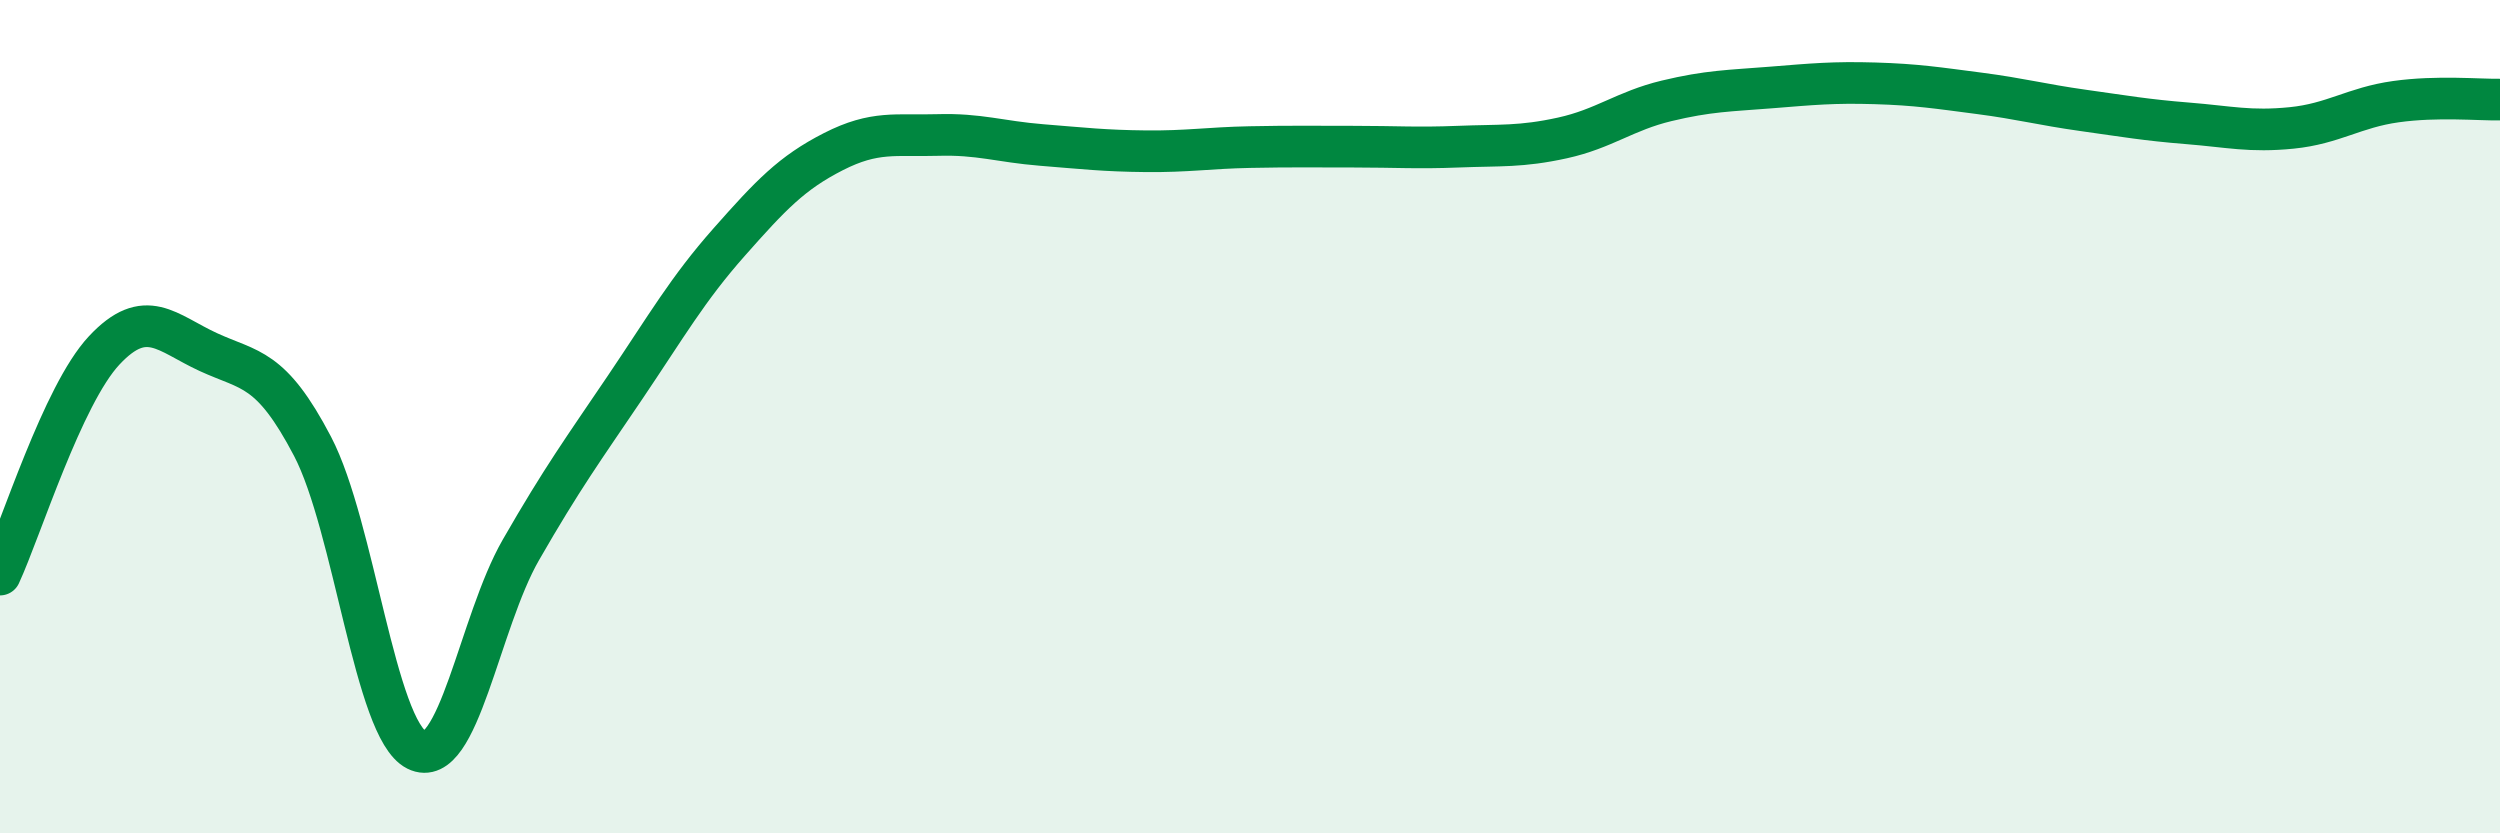
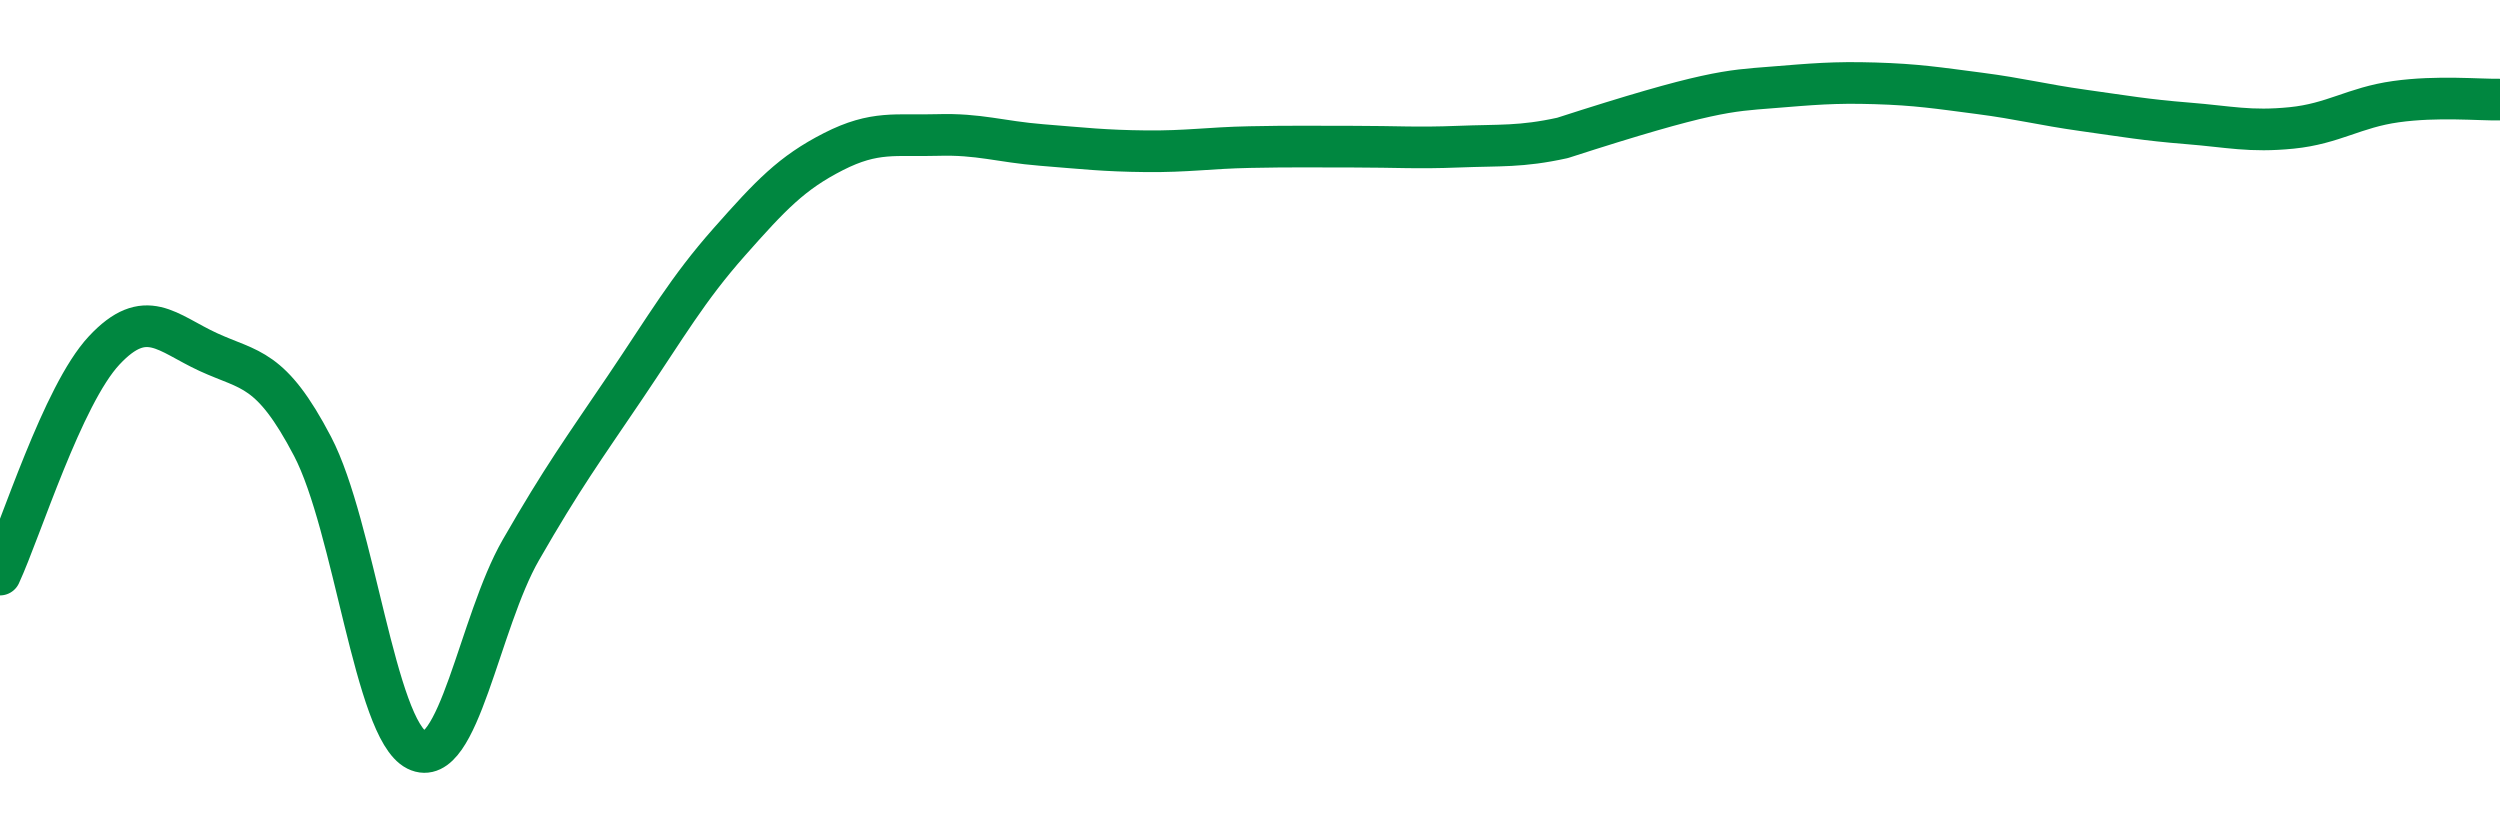
<svg xmlns="http://www.w3.org/2000/svg" width="60" height="20" viewBox="0 0 60 20">
-   <path d="M 0,13.79 C 0.5,12.71 1.5,9.48 2.5,8.41 C 3.5,7.34 4,7.99 5,8.45 C 6,8.91 6.5,8.8 7.5,10.71 C 8.5,12.62 9,17.5 10,18 C 11,18.5 11.5,14.94 12.5,13.2 C 13.5,11.46 14,10.78 15,9.3 C 16,7.82 16.5,6.94 17.5,5.81 C 18.5,4.68 19,4.15 20,3.64 C 21,3.13 21.5,3.27 22.5,3.24 C 23.5,3.21 24,3.4 25,3.48 C 26,3.56 26.5,3.62 27.5,3.63 C 28.5,3.64 29,3.55 30,3.53 C 31,3.51 31.5,3.52 32.5,3.52 C 33.5,3.52 34,3.56 35,3.52 C 36,3.48 36.5,3.53 37.5,3.31 C 38.5,3.09 39,2.66 40,2.42 C 41,2.18 41.5,2.18 42.5,2.1 C 43.5,2.02 44,1.97 45,2 C 46,2.03 46.5,2.11 47.5,2.24 C 48.5,2.37 49,2.51 50,2.65 C 51,2.79 51.5,2.88 52.5,2.96 C 53.5,3.04 54,3.17 55,3.07 C 56,2.97 56.5,2.58 57.5,2.44 C 58.5,2.3 59.5,2.4 60,2.39L60 20L0 20Z" fill="#008740" opacity="0.1" stroke-linecap="round" stroke-linejoin="round" />
-   <path d="M 0,13.79 C 0.5,12.71 1.5,9.48 2.5,8.41 C 3.5,7.34 4,7.99 5,8.45 C 6,8.91 6.5,8.8 7.5,10.71 C 8.5,12.62 9,17.5 10,18 C 11,18.5 11.5,14.94 12.5,13.2 C 13.5,11.46 14,10.78 15,9.3 C 16,7.82 16.5,6.94 17.5,5.81 C 18.5,4.68 19,4.15 20,3.64 C 21,3.13 21.5,3.27 22.5,3.24 C 23.5,3.21 24,3.4 25,3.48 C 26,3.56 26.5,3.62 27.5,3.63 C 28.5,3.64 29,3.55 30,3.53 C 31,3.51 31.5,3.52 32.5,3.52 C 33.5,3.52 34,3.56 35,3.52 C 36,3.48 36.5,3.53 37.5,3.31 C 38.5,3.09 39,2.66 40,2.42 C 41,2.18 41.5,2.18 42.5,2.1 C 43.5,2.02 44,1.97 45,2 C 46,2.03 46.5,2.11 47.5,2.24 C 48.5,2.37 49,2.51 50,2.65 C 51,2.79 51.5,2.88 52.5,2.96 C 53.5,3.04 54,3.17 55,3.07 C 56,2.97 56.5,2.58 57.5,2.44 C 58.5,2.3 59.5,2.4 60,2.39" stroke="#008740" stroke-width="1" fill="none" stroke-linecap="round" stroke-linejoin="round" />
+   <path d="M 0,13.79 C 0.5,12.71 1.5,9.48 2.5,8.41 C 3.5,7.34 4,7.99 5,8.45 C 6,8.91 6.5,8.8 7.5,10.71 C 8.5,12.62 9,17.5 10,18 C 11,18.5 11.5,14.94 12.5,13.2 C 13.5,11.46 14,10.78 15,9.3 C 16,7.82 16.5,6.94 17.5,5.81 C 18.5,4.68 19,4.15 20,3.64 C 21,3.13 21.5,3.27 22.5,3.24 C 23.5,3.21 24,3.4 25,3.48 C 26,3.56 26.5,3.62 27.5,3.63 C 28.5,3.64 29,3.55 30,3.53 C 31,3.51 31.5,3.52 32.5,3.52 C 33.5,3.52 34,3.56 35,3.52 C 36,3.48 36.5,3.53 37.5,3.31 C 41,2.18 41.5,2.18 42.5,2.1 C 43.5,2.02 44,1.97 45,2 C 46,2.03 46.5,2.11 47.5,2.24 C 48.5,2.37 49,2.51 50,2.65 C 51,2.79 51.5,2.88 52.5,2.96 C 53.5,3.04 54,3.17 55,3.07 C 56,2.97 56.5,2.58 57.5,2.44 C 58.5,2.3 59.5,2.4 60,2.39" stroke="#008740" stroke-width="1" fill="none" stroke-linecap="round" stroke-linejoin="round" />
</svg>